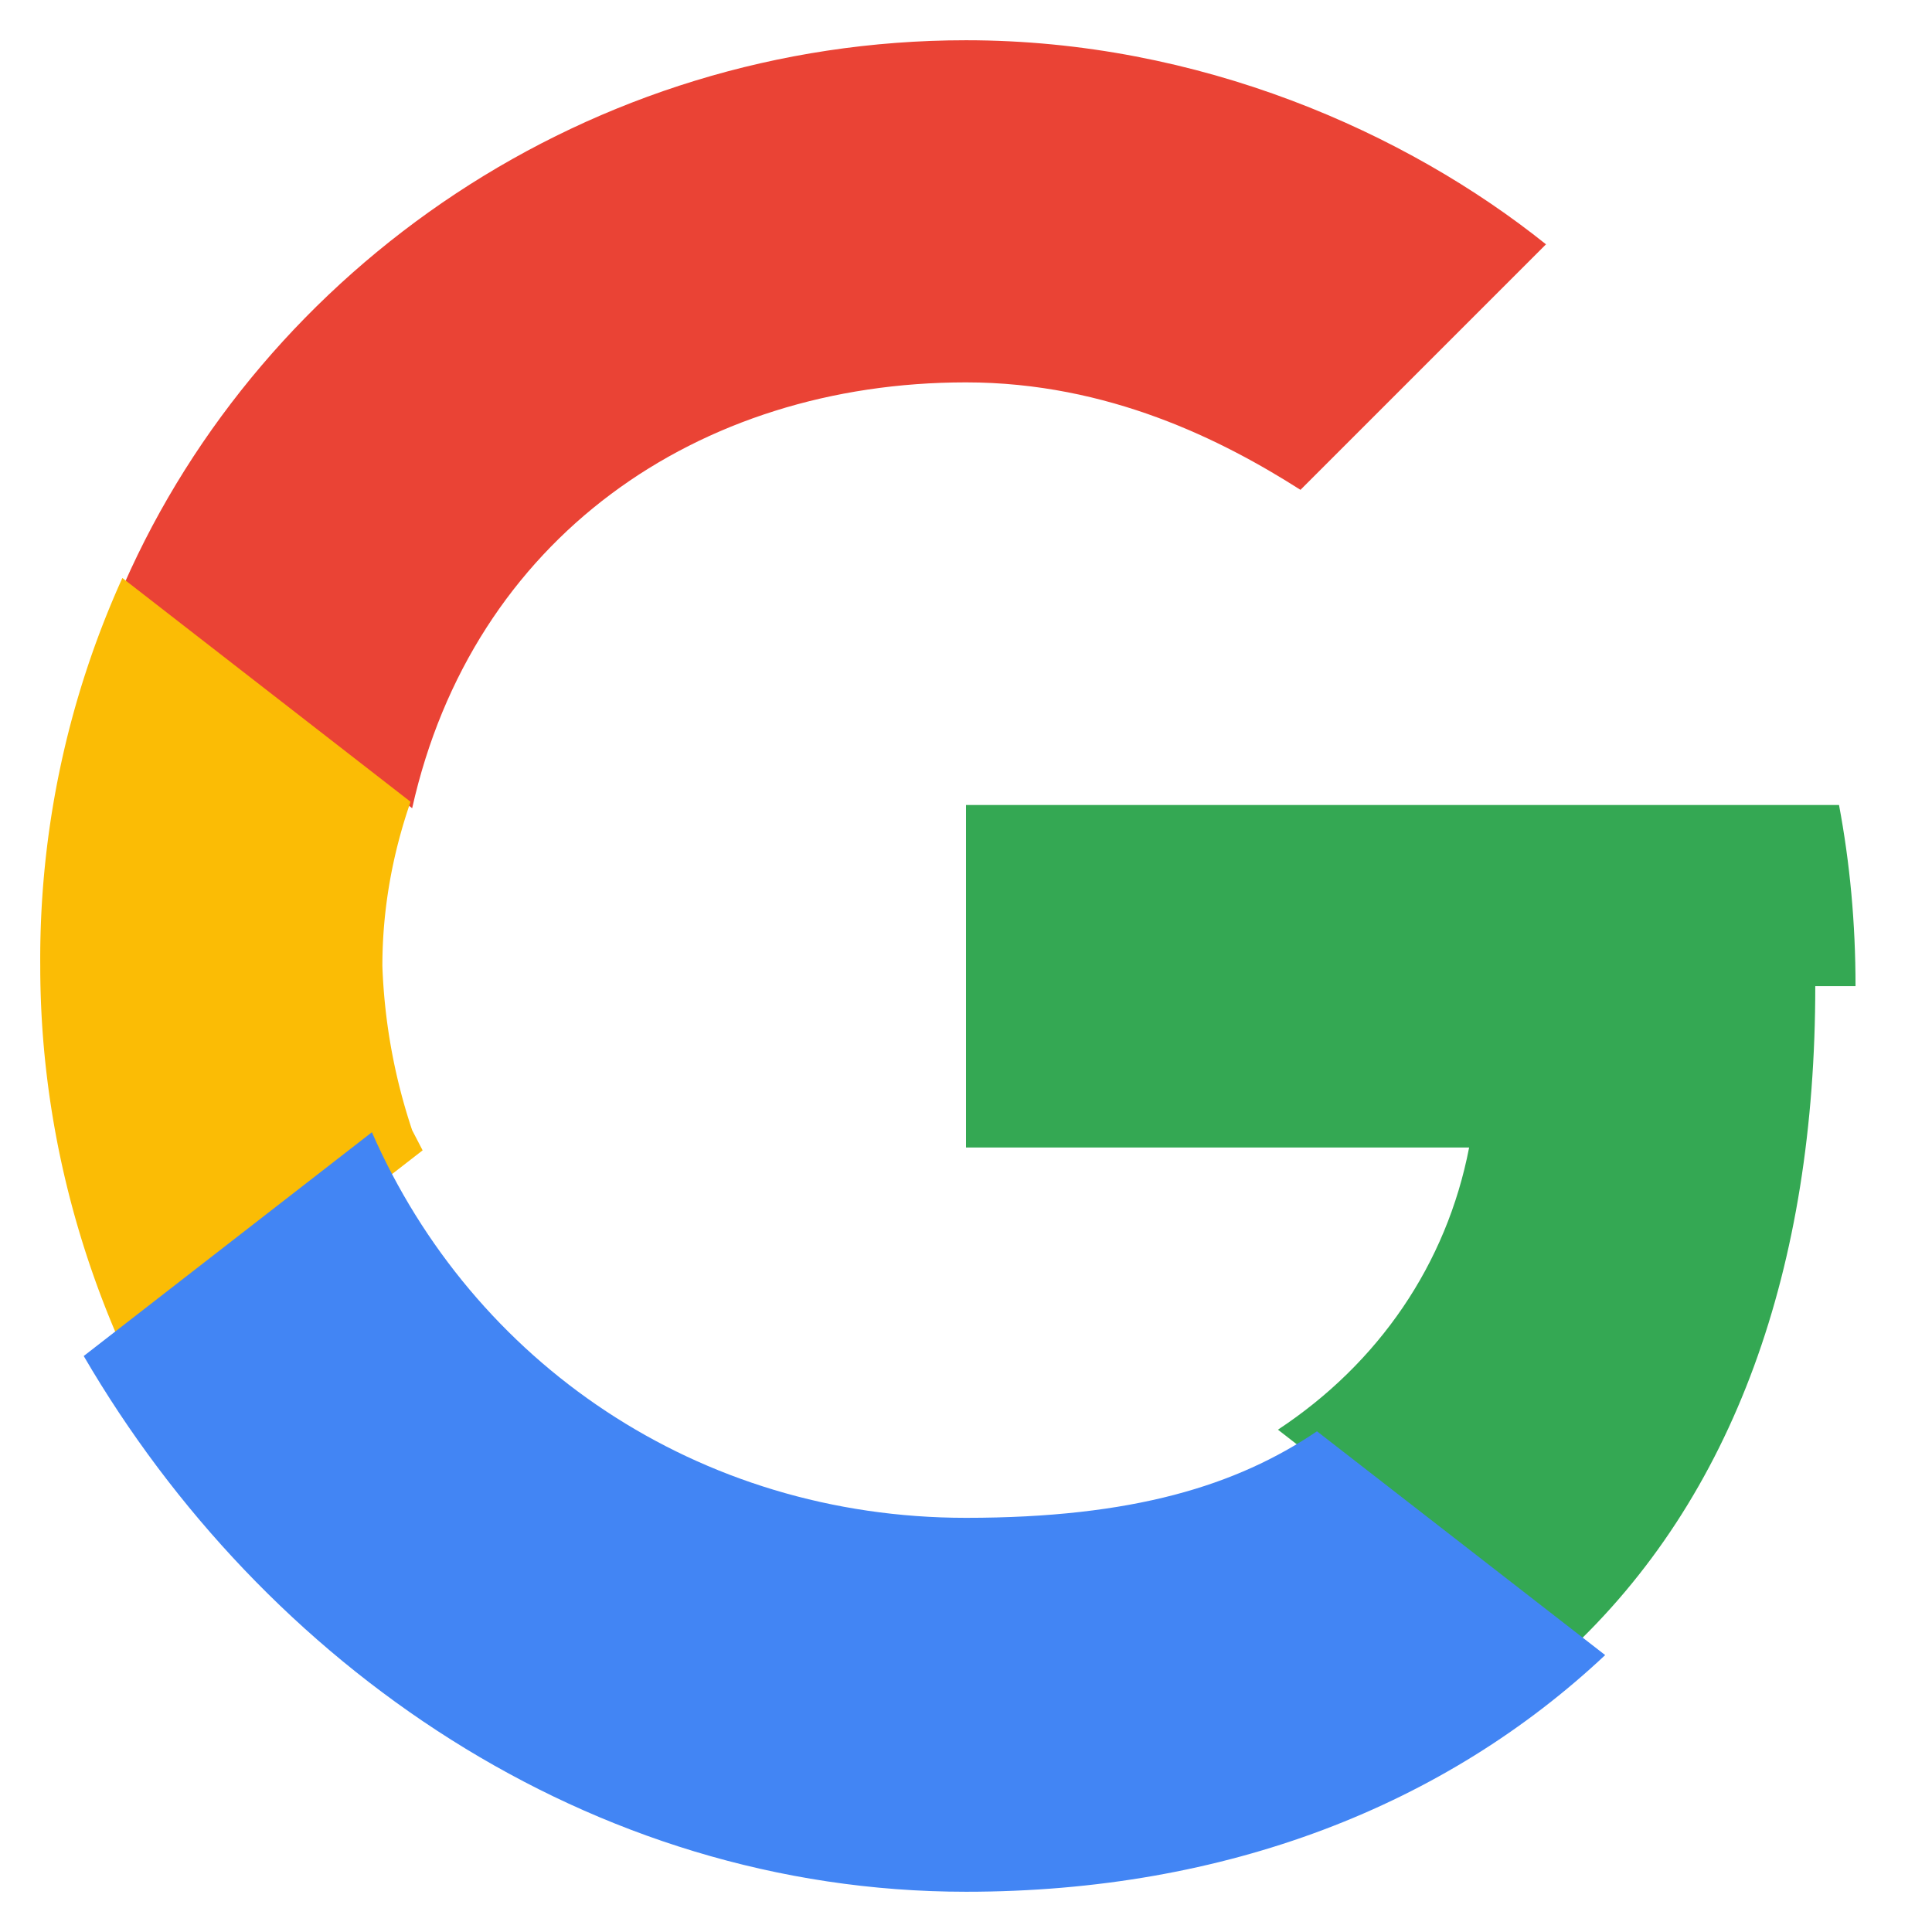
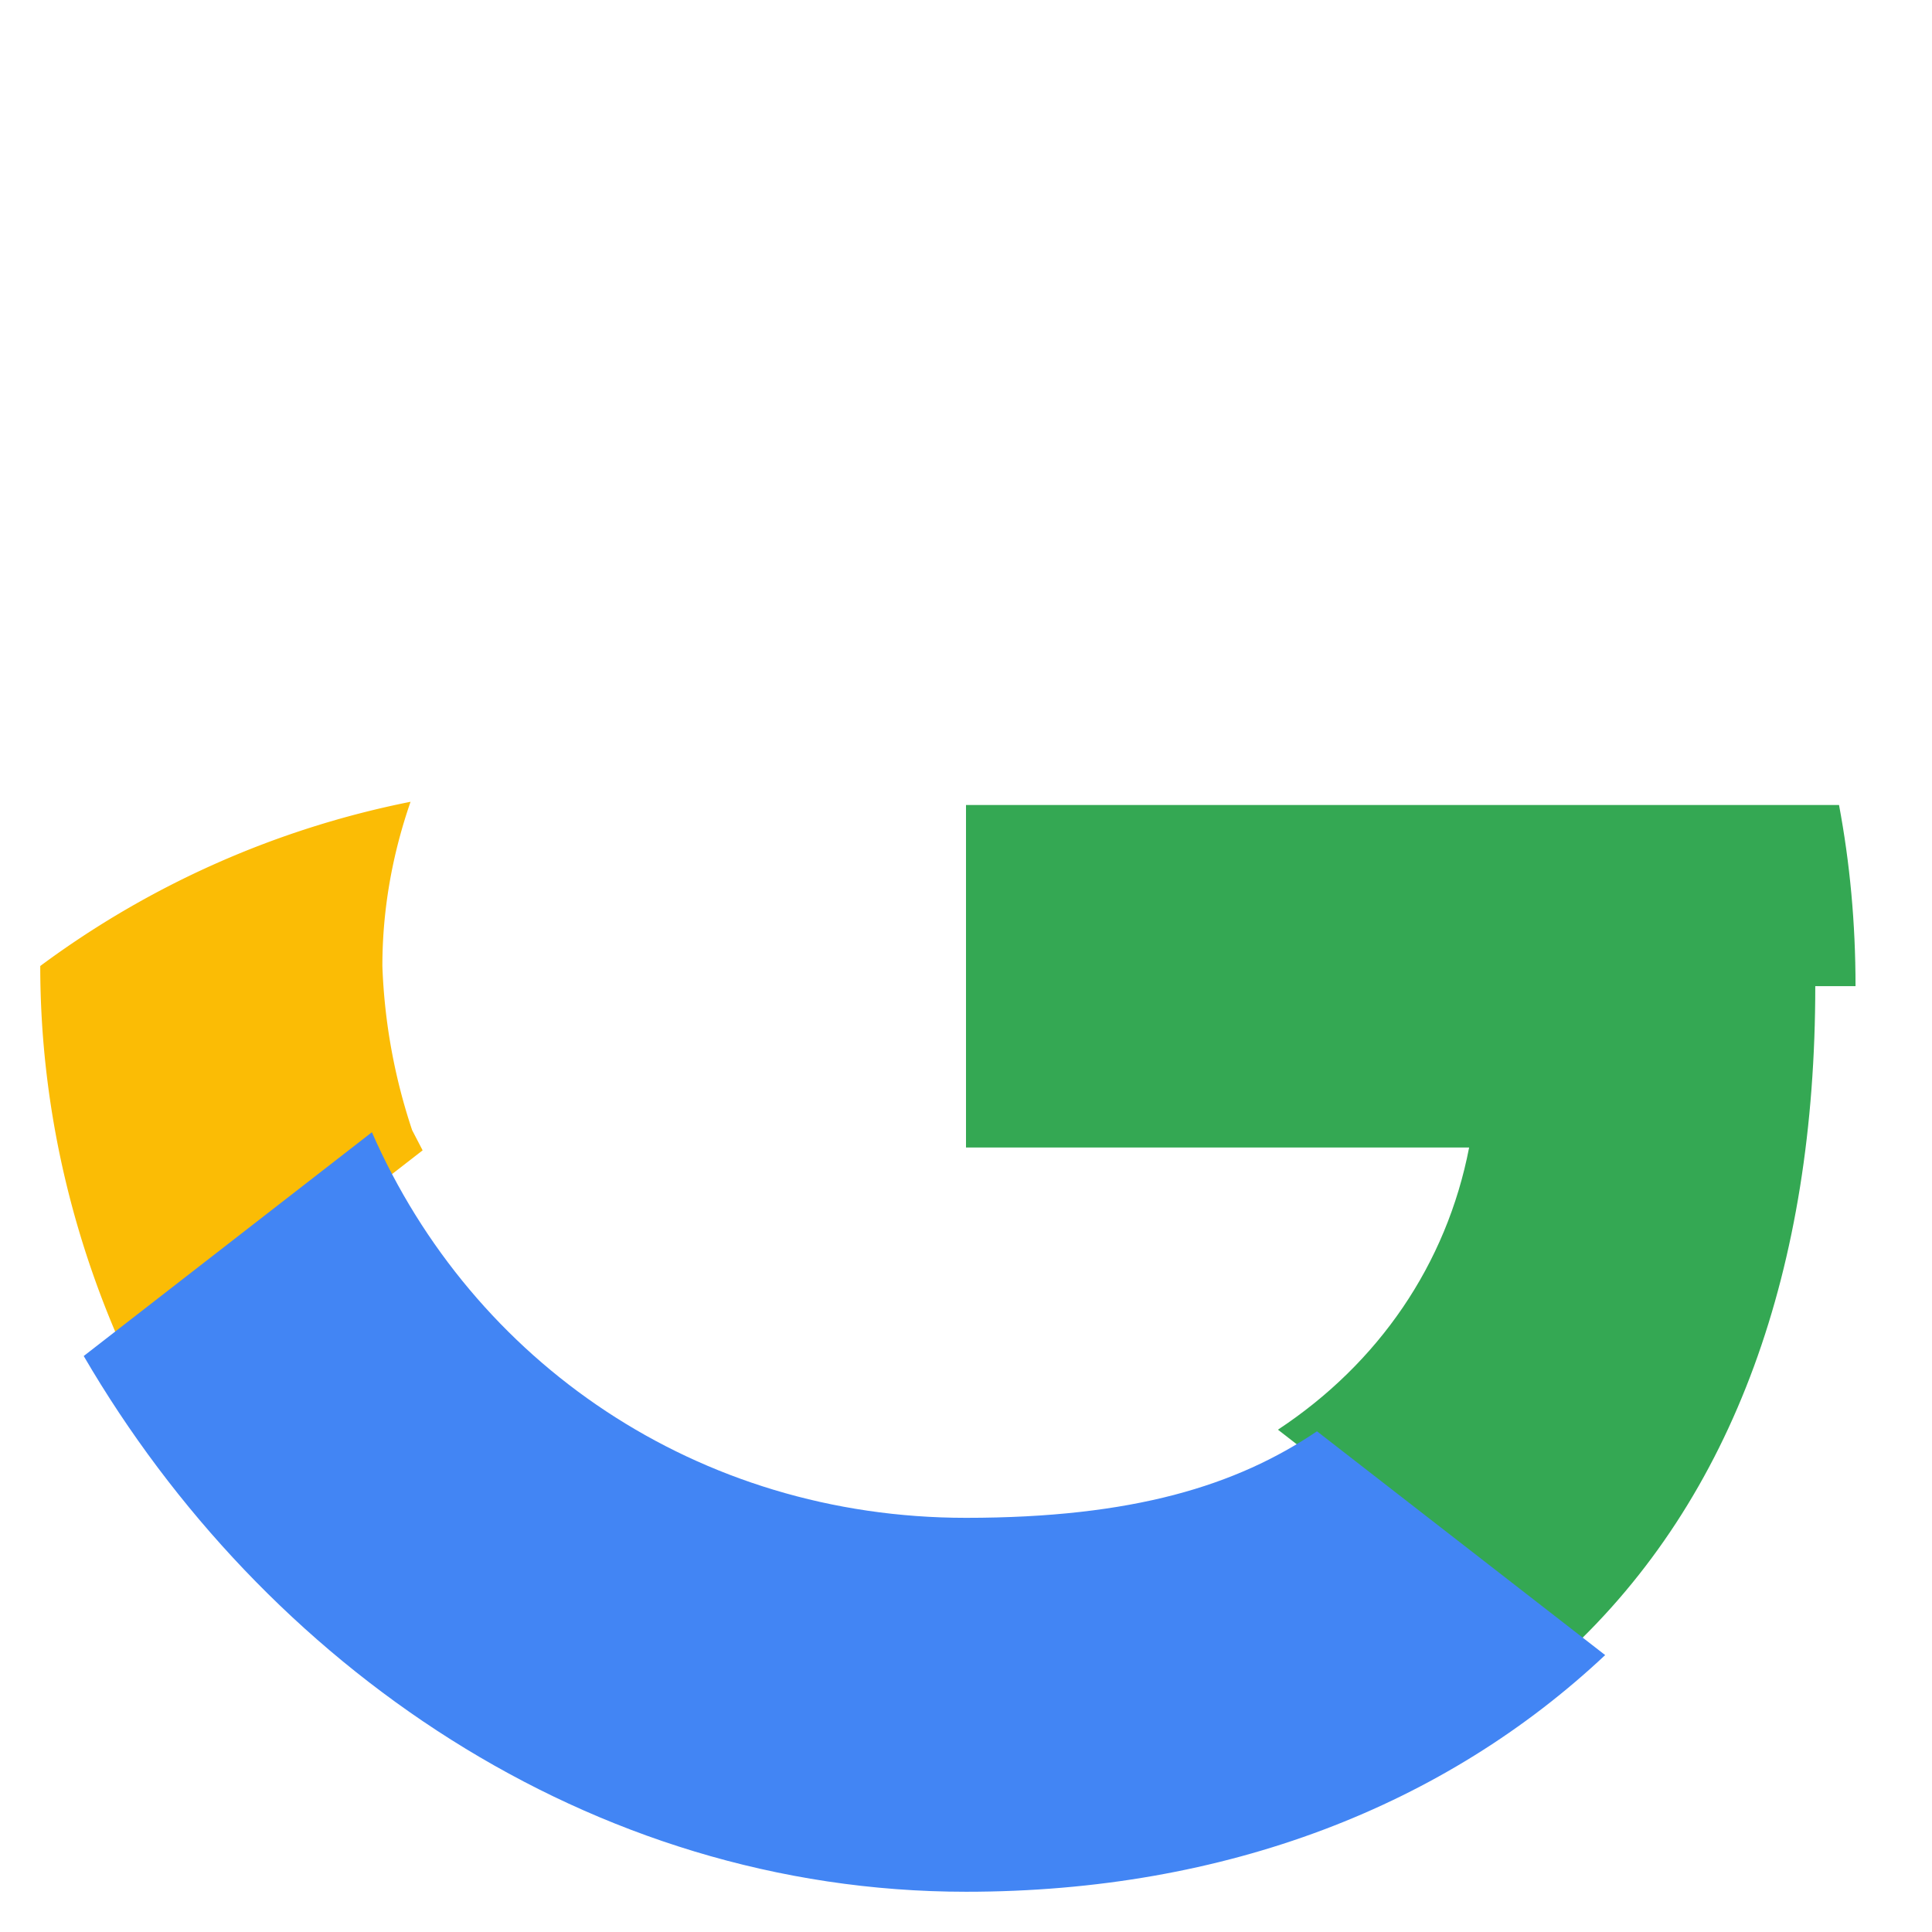
<svg xmlns="http://www.w3.org/2000/svg" viewBox="0 0 48 48">
-   <path fill="#EA4335" d="M24 9.5c3.54 0 6.38 1.44 8.31 2.67l6.1-6.1C34.94 3.29 29.8 1 24 1 14.64 1 6.55 6.64 3.08 14.52l7.16 5.56C11.74 13.37 17.33 9.5 24 9.5z" />
  <path fill="#34A853" d="M46.1 24.5c0-1.57-.14-3.06-.41-4.5H24v8.51h12.5c-.56 2.9-2.25 5.36-4.75 7.01l7.16 5.56c4.19-3.88 6.19-9.61 6.19-16.58z" />
-   <path fill="#FBBC05" d="M10.24 28.08A14.48 14.48 0 0 1 9.5 24c0-1.41.25-2.78.7-4.08l-7.16-5.56A22.96 22.96 0 0 0 1 24c0 3.64.87 7.09 2.34 10.14l7.16-5.56z" />
+   <path fill="#FBBC05" d="M10.24 28.08A14.48 14.48 0 0 1 9.5 24c0-1.41.25-2.78.7-4.08A22.96 22.96 0 0 0 1 24c0 3.64.87 7.09 2.34 10.14l7.16-5.56z" />
  <path fill="#4285F4" d="M24 47c6.48 0 11.91-2.15 15.88-5.88l-7.16-5.56c-2 1.35-4.57 2.15-8.72 2.15-6.67 0-12.26-3.87-14.76-9.58l-7.16 5.56C6.55 41.36 14.64 47 24 47z" />
</svg>